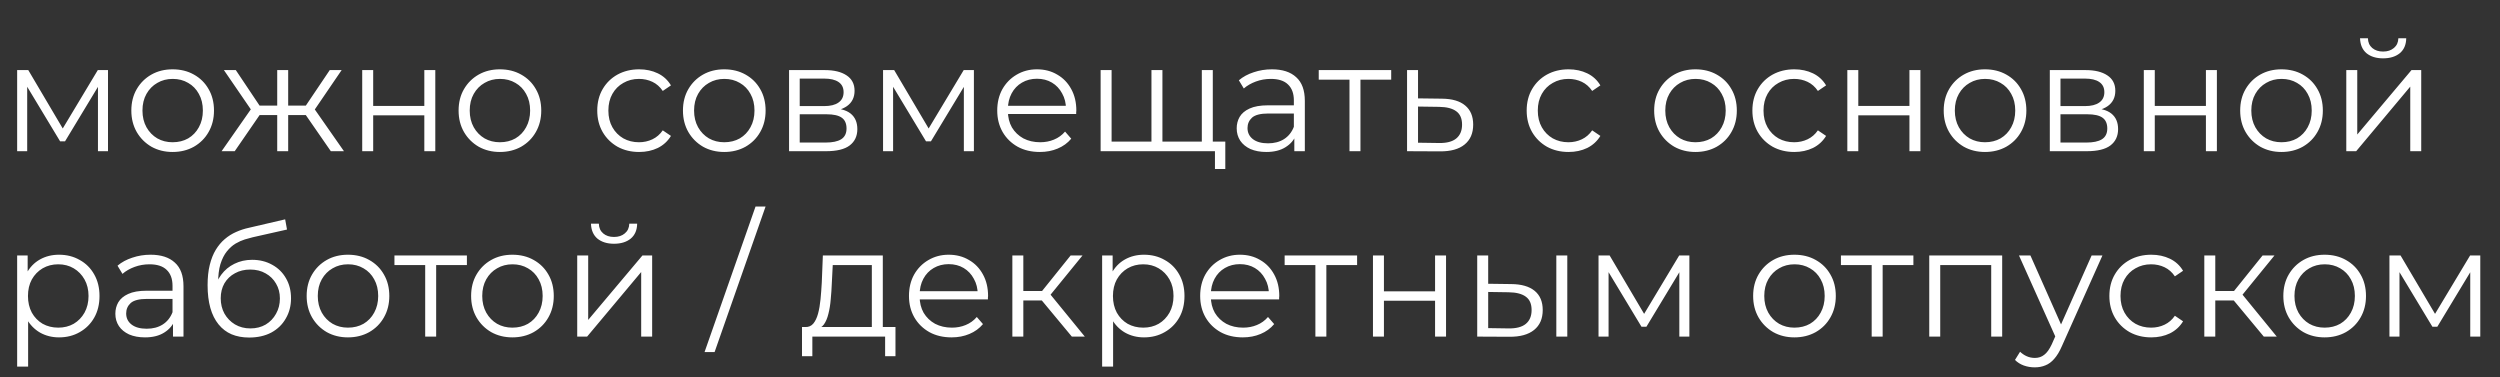
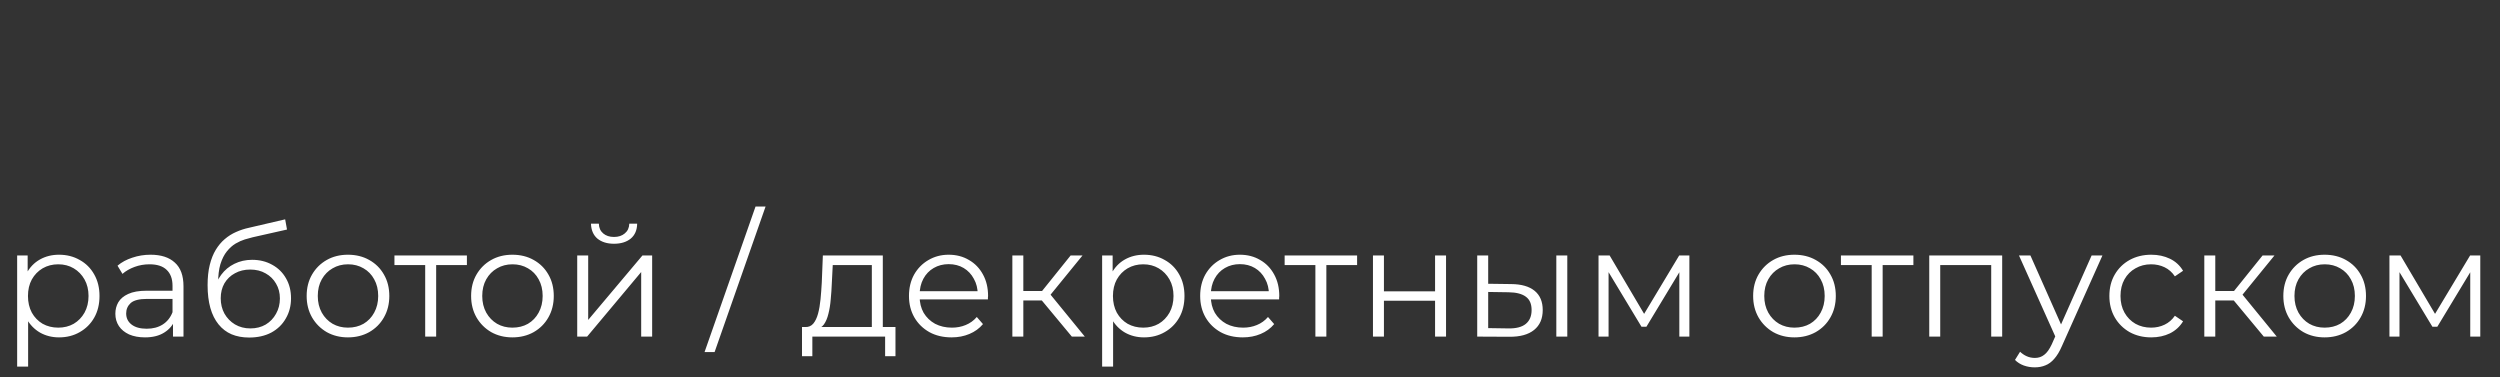
<svg xmlns="http://www.w3.org/2000/svg" width="822" height="124" viewBox="0 0 822 124" fill="none">
  <rect x="0" y="0" width="822" height="124" fill="#333333" stroke="none" />
-   <path d="M5.64 49.716V23.046H9.297L21.388 43.519H19.864L32.157 23.046H35.51V49.716H32.208V27.161L32.869 27.466L21.388 46.465H19.762L8.18 27.262L8.942 27.11V49.716H5.64ZM56.747 49.97C54.173 49.97 51.853 49.394 49.787 48.243C47.755 47.057 46.146 45.449 44.961 43.417C43.776 41.351 43.183 38.997 43.183 36.356C43.183 33.68 43.776 31.326 44.961 29.294C46.146 27.262 47.755 25.671 49.787 24.519C51.819 23.368 54.139 22.792 56.747 22.792C59.388 22.792 61.725 23.368 63.757 24.519C65.823 25.671 67.432 27.262 68.583 29.294C69.768 31.326 70.361 33.68 70.361 36.356C70.361 38.997 69.768 41.351 68.583 43.417C67.432 45.449 65.823 47.057 63.757 48.243C61.691 49.394 59.354 49.97 56.747 49.97ZM56.747 46.77C58.677 46.77 60.387 46.346 61.877 45.5C63.368 44.619 64.536 43.4 65.383 41.842C66.263 40.25 66.703 38.422 66.703 36.356C66.703 34.256 66.263 32.427 65.383 30.869C64.536 29.311 63.368 28.109 61.877 27.262C60.387 26.382 58.694 25.942 56.797 25.942C54.901 25.942 53.208 26.382 51.717 27.262C50.227 28.109 49.042 29.311 48.161 30.869C47.281 32.427 46.841 34.256 46.841 36.356C46.841 38.422 47.281 40.25 48.161 41.842C49.042 43.4 50.227 44.619 51.717 45.5C53.208 46.346 54.884 46.77 56.747 46.77ZM108.775 49.716L99.631 36.508L102.629 34.73L113.093 49.716H108.775ZM93.637 37.829V34.73H102.07V37.829H93.637ZM102.984 36.762L99.53 36.254L108.42 23.046H112.331L102.984 36.762ZM77.178 49.716H72.86L83.325 34.73L86.271 36.508L77.178 49.716ZM94.754 49.716H91.148V23.046H94.754V49.716ZM92.265 37.829H83.883V34.73H92.265V37.829ZM83.02 36.762L73.622 23.046H77.533L86.373 36.254L83.02 36.762ZM119.096 49.716V23.046H122.703V34.832H139.518V23.046H143.125V49.716H139.518V37.931H122.703V49.716H119.096ZM164.349 49.97C161.775 49.97 159.456 49.394 157.39 48.243C155.358 47.057 153.749 45.449 152.564 43.417C151.378 41.351 150.786 38.997 150.786 36.356C150.786 33.68 151.378 31.326 152.564 29.294C153.749 27.262 155.358 25.671 157.39 24.519C159.422 23.368 161.742 22.792 164.349 22.792C166.991 22.792 169.328 23.368 171.36 24.519C173.426 25.671 175.034 27.262 176.186 29.294C177.371 31.326 177.964 33.68 177.964 36.356C177.964 38.997 177.371 41.351 176.186 43.417C175.034 45.449 173.426 47.057 171.36 48.243C169.294 49.394 166.957 49.97 164.349 49.97ZM164.349 46.77C166.28 46.77 167.99 46.346 169.48 45.5C170.97 44.619 172.139 43.4 172.985 41.842C173.866 40.25 174.306 38.422 174.306 36.356C174.306 34.256 173.866 32.427 172.985 30.869C172.139 29.311 170.97 28.109 169.48 27.262C167.99 26.382 166.297 25.942 164.4 25.942C162.504 25.942 160.81 26.382 159.32 27.262C157.83 28.109 156.645 29.311 155.764 30.869C154.884 32.427 154.443 34.256 154.443 36.356C154.443 38.422 154.884 40.25 155.764 41.842C156.645 43.4 157.83 44.619 159.32 45.5C160.81 46.346 162.487 46.77 164.349 46.77ZM210.144 49.97C207.502 49.97 205.131 49.394 203.032 48.243C200.966 47.057 199.34 45.449 198.155 43.417C196.969 41.351 196.377 38.997 196.377 36.356C196.377 33.68 196.969 31.326 198.155 29.294C199.34 27.262 200.966 25.671 203.032 24.519C205.131 23.368 207.502 22.792 210.144 22.792C212.413 22.792 214.462 23.232 216.29 24.113C218.119 24.993 219.558 26.314 220.608 28.075L217.916 29.904C217.002 28.549 215.867 27.55 214.512 26.907C213.158 26.263 211.684 25.942 210.093 25.942C208.196 25.942 206.486 26.382 204.962 27.262C203.438 28.109 202.236 29.311 201.355 30.869C200.475 32.427 200.034 34.256 200.034 36.356C200.034 38.455 200.475 40.284 201.355 41.842C202.236 43.4 203.438 44.619 204.962 45.5C206.486 46.346 208.196 46.77 210.093 46.77C211.684 46.77 213.158 46.448 214.512 45.804C215.867 45.161 217.002 44.179 217.916 42.858L220.608 44.687C219.558 46.414 218.119 47.735 216.29 48.649C214.462 49.53 212.413 49.97 210.144 49.97ZM238.118 49.97C235.545 49.97 233.225 49.394 231.159 48.243C229.127 47.057 227.518 45.449 226.333 43.417C225.148 41.351 224.555 38.997 224.555 36.356C224.555 33.68 225.148 31.326 226.333 29.294C227.518 27.262 229.127 25.671 231.159 24.519C233.191 23.368 235.511 22.792 238.118 22.792C240.76 22.792 243.097 23.368 245.129 24.519C247.195 25.671 248.803 27.262 249.955 29.294C251.14 31.326 251.733 33.68 251.733 36.356C251.733 38.997 251.14 41.351 249.955 43.417C248.803 45.449 247.195 47.057 245.129 48.243C243.063 49.394 240.726 49.97 238.118 49.97ZM238.118 46.77C240.049 46.77 241.759 46.346 243.249 45.5C244.739 44.619 245.908 43.4 246.754 41.842C247.635 40.25 248.075 38.422 248.075 36.356C248.075 34.256 247.635 32.427 246.754 30.869C245.908 29.311 244.739 28.109 243.249 27.262C241.759 26.382 240.066 25.942 238.169 25.942C236.273 25.942 234.579 26.382 233.089 27.262C231.599 28.109 230.414 29.311 229.533 30.869C228.653 32.427 228.212 34.256 228.212 36.356C228.212 38.422 228.653 40.25 229.533 41.842C230.414 43.4 231.599 44.619 233.089 45.5C234.579 46.346 236.256 46.77 238.118 46.77ZM259.441 49.716V23.046H271.227C274.241 23.046 276.612 23.622 278.339 24.773C280.1 25.925 280.981 27.618 280.981 29.853C280.981 32.021 280.151 33.697 278.491 34.883C276.832 36.034 274.648 36.61 271.938 36.61L272.649 35.543C275.833 35.543 278.17 36.136 279.66 37.321C281.15 38.506 281.895 40.217 281.895 42.452C281.895 44.755 281.048 46.55 279.355 47.837C277.696 49.09 275.105 49.716 271.583 49.716H259.441ZM262.947 46.871H271.43C273.699 46.871 275.41 46.516 276.561 45.804C277.746 45.059 278.339 43.874 278.339 42.248C278.339 40.623 277.814 39.438 276.764 38.693C275.714 37.947 274.055 37.575 271.786 37.575H262.947V46.871ZM262.947 34.883H270.973C273.039 34.883 274.614 34.493 275.697 33.714C276.815 32.935 277.374 31.801 277.374 30.311C277.374 28.82 276.815 27.703 275.697 26.958C274.614 26.213 273.039 25.84 270.973 25.84H262.947V34.883ZM290.348 49.716V23.046H294.006L306.096 43.519H304.572L316.866 23.046H320.218V49.716H316.916V27.161L317.577 27.466L306.096 46.465H304.47L292.888 27.262L293.65 27.11V49.716H290.348ZM341.912 49.97C339.135 49.97 336.697 49.394 334.597 48.243C332.497 47.057 330.855 45.449 329.669 43.417C328.484 41.351 327.891 38.997 327.891 36.356C327.891 33.714 328.45 31.377 329.568 29.345C330.719 27.313 332.277 25.721 334.241 24.57C336.239 23.385 338.475 22.792 340.947 22.792C343.453 22.792 345.671 23.368 347.602 24.519C349.566 25.637 351.107 27.229 352.224 29.294C353.342 31.326 353.901 33.68 353.901 36.356C353.901 36.525 353.884 36.711 353.85 36.914C353.85 37.084 353.85 37.27 353.85 37.473H330.634V34.781H351.92L350.497 35.848C350.497 33.917 350.074 32.207 349.227 30.717C348.414 29.193 347.297 28.008 345.874 27.161C344.452 26.314 342.809 25.891 340.947 25.891C339.118 25.891 337.475 26.314 336.019 27.161C334.563 28.008 333.428 29.193 332.616 30.717C331.803 32.241 331.396 33.985 331.396 35.949V36.508C331.396 38.54 331.837 40.335 332.717 41.893C333.632 43.417 334.885 44.619 336.476 45.5C338.102 46.346 339.948 46.77 342.014 46.77C343.639 46.77 345.146 46.482 346.535 45.906C347.957 45.33 349.176 44.45 350.192 43.264L352.224 45.601C351.039 47.024 349.549 48.107 347.754 48.852C345.993 49.597 344.046 49.97 341.912 49.97ZM379.411 46.566L378.598 47.532V23.046H382.205V47.532L381.24 46.566H396.124L395.159 47.532V23.046H398.766V49.716H361.885V23.046H365.492V47.532L364.577 46.566H379.411ZM399.477 55.558V48.751L400.391 49.716H394.956V46.566H402.88V55.558H399.477ZM425.574 49.716V43.823L425.422 42.858V33.003C425.422 30.734 424.779 28.99 423.492 27.77C422.239 26.551 420.359 25.942 417.853 25.942C416.126 25.942 414.483 26.23 412.925 26.805C411.367 27.381 410.047 28.143 408.963 29.091L407.337 26.399C408.692 25.247 410.318 24.367 412.214 23.757C414.111 23.114 416.109 22.792 418.208 22.792C421.663 22.792 424.321 23.656 426.184 25.383C428.081 27.076 429.029 29.667 429.029 33.155V49.716H425.574ZM416.38 49.97C414.382 49.97 412.637 49.648 411.147 49.005C409.691 48.328 408.573 47.413 407.794 46.262C407.016 45.076 406.626 43.722 406.626 42.198C406.626 40.809 406.948 39.556 407.591 38.438C408.269 37.287 409.352 36.373 410.842 35.695C412.366 34.984 414.398 34.629 416.938 34.629H426.133V37.321H417.04C414.466 37.321 412.671 37.778 411.655 38.693C410.673 39.607 410.182 40.741 410.182 42.096C410.182 43.62 410.775 44.839 411.96 45.754C413.145 46.668 414.805 47.125 416.938 47.125C418.97 47.125 420.715 46.668 422.171 45.754C423.661 44.805 424.745 43.451 425.422 41.69L426.235 44.179C425.558 45.94 424.372 47.345 422.679 48.395C421.019 49.445 418.92 49.97 416.38 49.97ZM443.71 49.716V25.23L444.625 26.196H433.601V23.046H457.426V26.196H446.403L447.317 25.23V49.716H443.71ZM474.122 32.444C477.475 32.478 480.015 33.223 481.742 34.679C483.503 36.136 484.384 38.235 484.384 40.978C484.384 43.823 483.436 46.008 481.539 47.532C479.676 49.056 476.967 49.801 473.411 49.767L462.641 49.716V23.046H466.248V32.343L474.122 32.444ZM473.208 47.024C475.68 47.057 477.543 46.566 478.796 45.55C480.083 44.501 480.726 42.977 480.726 40.978C480.726 38.98 480.1 37.524 478.847 36.61C477.594 35.661 475.714 35.17 473.208 35.136L466.248 35.035V46.922L473.208 47.024ZM515.737 49.97C513.096 49.97 510.725 49.394 508.625 48.243C506.559 47.057 504.934 45.449 503.749 43.417C502.563 41.351 501.971 38.997 501.971 36.356C501.971 33.68 502.563 31.326 503.749 29.294C504.934 27.262 506.559 25.671 508.625 24.519C510.725 23.368 513.096 22.792 515.737 22.792C518.006 22.792 520.055 23.232 521.884 24.113C523.713 24.993 525.152 26.314 526.202 28.075L523.51 29.904C522.595 28.549 521.461 27.55 520.106 26.907C518.751 26.263 517.278 25.942 515.687 25.942C513.79 25.942 512.08 26.382 510.556 27.262C509.032 28.109 507.829 29.311 506.949 30.869C506.068 32.427 505.628 34.256 505.628 36.356C505.628 38.455 506.068 40.284 506.949 41.842C507.829 43.4 509.032 44.619 510.556 45.5C512.08 46.346 513.79 46.77 515.687 46.77C517.278 46.77 518.751 46.448 520.106 45.804C521.461 45.161 522.595 44.179 523.51 42.858L526.202 44.687C525.152 46.414 523.713 47.735 521.884 48.649C520.055 49.53 518.006 49.97 515.737 49.97ZM557.454 49.97C554.88 49.97 552.56 49.394 550.494 48.243C548.462 47.057 546.854 45.449 545.668 43.417C544.483 41.351 543.89 38.997 543.89 36.356C543.89 33.68 544.483 31.326 545.668 29.294C546.854 27.262 548.462 25.671 550.494 24.519C552.526 23.368 554.846 22.792 557.454 22.792C560.096 22.792 562.432 23.368 564.464 24.519C566.53 25.671 568.139 27.262 569.29 29.294C570.476 31.326 571.068 33.68 571.068 36.356C571.068 38.997 570.476 41.351 569.29 43.417C568.139 45.449 566.53 47.057 564.464 48.243C562.399 49.394 560.062 49.97 557.454 49.97ZM557.454 46.77C559.384 46.77 561.095 46.346 562.585 45.5C564.075 44.619 565.243 43.4 566.09 41.842C566.971 40.25 567.411 38.422 567.411 36.356C567.411 34.256 566.971 32.427 566.09 30.869C565.243 29.311 564.075 28.109 562.585 27.262C561.095 26.382 559.401 25.942 557.505 25.942C555.608 25.942 553.915 26.382 552.425 27.262C550.935 28.109 549.749 29.311 548.869 30.869C547.988 32.427 547.548 34.256 547.548 36.356C547.548 38.422 547.988 40.25 548.869 41.842C549.749 43.4 550.935 44.619 552.425 45.5C553.915 46.346 555.591 46.77 557.454 46.77ZM589.953 49.97C587.311 49.97 584.941 49.394 582.841 48.243C580.775 47.057 579.149 45.449 577.964 43.417C576.779 41.351 576.186 38.997 576.186 36.356C576.186 33.68 576.779 31.326 577.964 29.294C579.149 27.262 580.775 25.671 582.841 24.519C584.941 23.368 587.311 22.792 589.953 22.792C592.222 22.792 594.271 23.232 596.1 24.113C597.929 24.993 599.368 26.314 600.418 28.075L597.725 29.904C596.811 28.549 595.676 27.55 594.322 26.907C592.967 26.263 591.494 25.942 589.902 25.942C588.006 25.942 586.295 26.382 584.771 27.262C583.247 28.109 582.045 29.311 581.165 30.869C580.284 32.427 579.844 34.256 579.844 36.356C579.844 38.455 580.284 40.284 581.165 41.842C582.045 43.4 583.247 44.619 584.771 45.5C586.295 46.346 588.006 46.77 589.902 46.77C591.494 46.77 592.967 46.448 594.322 45.804C595.676 45.161 596.811 44.179 597.725 42.858L600.418 44.687C599.368 46.414 597.929 47.735 596.1 48.649C594.271 49.53 592.222 49.97 589.953 49.97ZM607.402 49.716V23.046H611.008V34.832H627.823V23.046H631.43V49.716H627.823V37.931H611.008V49.716H607.402ZM652.654 49.97C650.081 49.97 647.761 49.394 645.695 48.243C643.663 47.057 642.054 45.449 640.869 43.417C639.684 41.351 639.091 38.997 639.091 36.356C639.091 33.68 639.684 31.326 640.869 29.294C642.054 27.262 643.663 25.671 645.695 24.519C647.727 23.368 650.047 22.792 652.654 22.792C655.296 22.792 657.633 23.368 659.665 24.519C661.731 25.671 663.339 27.262 664.491 29.294C665.676 31.326 666.269 33.68 666.269 36.356C666.269 38.997 665.676 41.351 664.491 43.417C663.339 45.449 661.731 47.057 659.665 48.243C657.599 49.394 655.262 49.97 652.654 49.97ZM652.654 46.77C654.585 46.77 656.295 46.346 657.785 45.5C659.275 44.619 660.444 43.4 661.29 41.842C662.171 40.25 662.611 38.422 662.611 36.356C662.611 34.256 662.171 32.427 661.29 30.869C660.444 29.311 659.275 28.109 657.785 27.262C656.295 26.382 654.602 25.942 652.705 25.942C650.809 25.942 649.115 26.382 647.625 27.262C646.135 28.109 644.95 29.311 644.069 30.869C643.189 32.427 642.748 34.256 642.748 36.356C642.748 38.422 643.189 40.25 644.069 41.842C644.95 43.4 646.135 44.619 647.625 45.5C649.115 46.346 650.792 46.77 652.654 46.77ZM673.977 49.716V23.046H685.763C688.777 23.046 691.148 23.622 692.875 24.773C694.636 25.925 695.517 27.618 695.517 29.853C695.517 32.021 694.687 33.697 693.027 34.883C691.368 36.034 689.183 36.61 686.474 36.61L687.185 35.543C690.369 35.543 692.706 36.136 694.196 37.321C695.686 38.506 696.431 40.217 696.431 42.452C696.431 44.755 695.584 46.55 693.891 47.837C692.231 49.09 689.641 49.716 686.119 49.716H673.977ZM677.483 46.871H685.966C688.235 46.871 689.945 46.516 691.097 45.804C692.282 45.059 692.875 43.874 692.875 42.248C692.875 40.623 692.35 39.438 691.3 38.693C690.25 37.947 688.591 37.575 686.322 37.575H677.483V46.871ZM677.483 34.883H685.509C687.575 34.883 689.15 34.493 690.233 33.714C691.351 32.935 691.91 31.801 691.91 30.311C691.91 28.82 691.351 27.703 690.233 26.958C689.15 26.213 687.575 25.84 685.509 25.84H677.483V34.883ZM704.884 49.716V23.046H708.491V34.832H725.306V23.046H728.912V49.716H725.306V37.931H708.491V49.716H704.884ZM750.137 49.97C747.563 49.97 745.243 49.394 743.177 48.243C741.145 47.057 739.537 45.449 738.351 43.417C737.166 41.351 736.573 38.997 736.573 36.356C736.573 33.68 737.166 31.326 738.351 29.294C739.537 27.262 741.145 25.671 743.177 24.519C745.209 23.368 747.529 22.792 750.137 22.792C752.778 22.792 755.115 23.368 757.147 24.519C759.213 25.671 760.822 27.262 761.973 29.294C763.159 31.326 763.751 33.68 763.751 36.356C763.751 38.997 763.159 41.351 761.973 43.417C760.822 45.449 759.213 47.057 757.147 48.243C755.081 49.394 752.745 49.97 750.137 49.97ZM750.137 46.77C752.067 46.77 753.778 46.346 755.268 45.5C756.758 44.619 757.926 43.4 758.773 41.842C759.653 40.25 760.094 38.422 760.094 36.356C760.094 34.256 759.653 32.427 758.773 30.869C757.926 29.311 756.758 28.109 755.268 27.262C753.778 26.382 752.084 25.942 750.188 25.942C748.291 25.942 746.598 26.382 745.108 27.262C743.618 28.109 742.432 29.311 741.552 30.869C740.671 32.427 740.231 34.256 740.231 36.356C740.231 38.422 740.671 40.25 741.552 41.842C742.432 43.4 743.618 44.619 745.108 45.5C746.598 46.346 748.274 46.77 750.137 46.77ZM771.46 49.716V23.046H775.067V44.23L792.897 23.046H796.098V49.716H792.491V28.482L774.711 49.716H771.46ZM783.55 19.185C781.315 19.185 779.503 18.627 778.115 17.509C776.76 16.357 776.049 14.715 775.981 12.581H778.572C778.606 13.936 779.08 15.003 779.994 15.782C780.909 16.561 782.094 16.95 783.55 16.95C785.006 16.95 786.192 16.561 787.106 15.782C788.054 15.003 788.546 13.936 788.579 12.581H791.17C791.136 14.715 790.425 16.357 789.037 17.509C787.648 18.627 785.819 19.185 783.55 19.185Z" fill="white" />
  <path d="M19.407 110.93C17.104 110.93 15.021 110.405 13.158 109.355C11.296 108.271 9.805 106.731 8.688 104.732C7.604 102.7 7.062 100.228 7.062 97.316C7.062 94.403 7.604 91.948 8.688 89.95C9.772 87.918 11.245 86.377 13.107 85.327C14.97 84.277 17.07 83.752 19.407 83.752C21.947 83.752 24.216 84.328 26.214 85.479C28.246 86.597 29.838 88.189 30.989 90.254C32.141 92.286 32.716 94.64 32.716 97.316C32.716 100.025 32.141 102.396 30.989 104.428C29.838 106.46 28.246 108.051 26.214 109.203C24.216 110.354 21.947 110.93 19.407 110.93ZM5.64 120.531V84.006H9.094V92.032L8.739 97.366L9.247 102.751V120.531H5.64ZM19.153 107.73C21.049 107.73 22.742 107.306 24.233 106.46C25.723 105.579 26.908 104.36 27.789 102.802C28.669 101.21 29.109 99.382 29.109 97.316C29.109 95.25 28.669 93.438 27.789 91.88C26.908 90.322 25.723 89.103 24.233 88.222C22.742 87.342 21.049 86.902 19.153 86.902C17.256 86.902 15.546 87.342 14.022 88.222C12.532 89.103 11.346 90.322 10.466 91.88C9.619 93.438 9.196 95.25 9.196 97.316C9.196 99.382 9.619 101.21 10.466 102.802C11.346 104.36 12.532 105.579 14.022 106.46C15.546 107.306 17.256 107.73 19.153 107.73ZM56.878 110.676V104.783L56.725 103.818V93.963C56.725 91.694 56.082 89.95 54.795 88.73C53.542 87.511 51.662 86.902 49.156 86.902C47.429 86.902 45.786 87.189 44.228 87.765C42.67 88.341 41.35 89.103 40.266 90.051L38.64 87.359C39.995 86.207 41.621 85.327 43.517 84.717C45.414 84.074 47.412 83.752 49.512 83.752C52.966 83.752 55.624 84.616 57.487 86.343C59.384 88.036 60.332 90.627 60.332 94.115V110.676H56.878ZM47.683 110.93C45.685 110.93 43.941 110.608 42.45 109.965C40.994 109.287 39.877 108.373 39.098 107.222C38.319 106.036 37.929 104.682 37.929 103.158C37.929 101.769 38.251 100.516 38.894 99.398C39.572 98.247 40.656 97.333 42.146 96.655C43.67 95.944 45.702 95.588 48.242 95.588H57.436V98.281H48.343C45.769 98.281 43.974 98.738 42.958 99.652C41.976 100.567 41.485 101.701 41.485 103.056C41.485 104.58 42.078 105.799 43.263 106.714C44.449 107.628 46.108 108.085 48.242 108.085C50.274 108.085 52.018 107.628 53.474 106.714C54.964 105.765 56.048 104.411 56.725 102.65L57.538 105.139C56.861 106.9 55.675 108.305 53.982 109.355C52.322 110.405 50.223 110.93 47.683 110.93ZM81.922 110.981C79.755 110.981 77.825 110.625 76.131 109.914C74.472 109.203 73.049 108.119 71.864 106.663C70.679 105.207 69.781 103.412 69.172 101.278C68.562 99.111 68.257 96.604 68.257 93.76C68.257 91.22 68.494 89.001 68.968 87.105C69.442 85.174 70.103 83.515 70.95 82.126C71.796 80.738 72.778 79.57 73.896 78.621C75.047 77.639 76.284 76.86 77.604 76.284C78.959 75.675 80.348 75.218 81.77 74.913L93.759 72.119L94.368 75.472L83.091 78.012C82.38 78.181 81.516 78.418 80.5 78.723C79.518 79.028 78.502 79.485 77.452 80.094C76.436 80.704 75.488 81.551 74.607 82.634C73.727 83.718 73.015 85.124 72.474 86.851C71.966 88.544 71.712 90.661 71.712 93.201C71.712 93.743 71.728 94.183 71.762 94.522C71.796 94.826 71.83 95.165 71.864 95.538C71.932 95.876 71.983 96.384 72.016 97.062L70.442 95.741C70.814 93.675 71.576 91.88 72.728 90.356C73.879 88.798 75.318 87.596 77.046 86.749C78.807 85.869 80.754 85.428 82.888 85.428C85.36 85.428 87.561 85.97 89.492 87.054C91.422 88.104 92.929 89.577 94.013 91.474C95.13 93.37 95.689 95.572 95.689 98.078C95.689 100.55 95.113 102.768 93.962 104.732C92.844 106.697 91.253 108.238 89.187 109.355C87.121 110.439 84.699 110.981 81.922 110.981ZM82.329 107.984C84.225 107.984 85.902 107.56 87.358 106.714C88.814 105.833 89.949 104.648 90.762 103.158C91.608 101.667 92.032 99.991 92.032 98.128C92.032 96.3 91.608 94.674 90.762 93.252C89.949 91.829 88.814 90.712 87.358 89.899C85.902 89.052 84.208 88.629 82.278 88.629C80.381 88.629 78.705 89.035 77.249 89.848C75.793 90.627 74.641 91.728 73.794 93.15C72.982 94.572 72.575 96.215 72.575 98.078C72.575 99.94 72.982 101.617 73.794 103.107C74.641 104.597 75.793 105.782 77.249 106.663C78.739 107.543 80.432 107.984 82.329 107.984ZM114.393 110.93C111.819 110.93 109.499 110.354 107.433 109.203C105.401 108.017 103.792 106.409 102.607 104.377C101.422 102.311 100.829 99.957 100.829 97.316C100.829 94.64 101.422 92.286 102.607 90.254C103.792 88.222 105.401 86.631 107.433 85.479C109.465 84.328 111.785 83.752 114.393 83.752C117.034 83.752 119.371 84.328 121.403 85.479C123.469 86.631 125.078 88.222 126.229 90.254C127.414 92.286 128.007 94.64 128.007 97.316C128.007 99.957 127.414 102.311 126.229 104.377C125.078 106.409 123.469 108.017 121.403 109.203C119.337 110.354 117 110.93 114.393 110.93ZM114.393 107.73C116.323 107.73 118.033 107.306 119.524 106.46C121.014 105.579 122.182 104.36 123.029 102.802C123.909 101.21 124.35 99.382 124.35 97.316C124.35 95.216 123.909 93.387 123.029 91.829C122.182 90.271 121.014 89.069 119.524 88.222C118.033 87.342 116.34 86.902 114.444 86.902C112.547 86.902 110.854 87.342 109.364 88.222C107.873 89.069 106.688 90.271 105.808 91.829C104.927 93.387 104.487 95.216 104.487 97.316C104.487 99.382 104.927 101.21 105.808 102.802C106.688 104.36 107.873 105.579 109.364 106.46C110.854 107.306 112.53 107.73 114.393 107.73ZM139.803 110.676V86.19L140.718 87.156H129.694V84.006H153.519V87.156H142.496L143.41 86.19V110.676H139.803ZM168.467 110.93C165.893 110.93 163.573 110.354 161.507 109.203C159.475 108.017 157.867 106.409 156.681 104.377C155.496 102.311 154.903 99.957 154.903 97.316C154.903 94.64 155.496 92.286 156.681 90.254C157.867 88.222 159.475 86.631 161.507 85.479C163.539 84.328 165.859 83.752 168.467 83.752C171.109 83.752 173.445 84.328 175.477 85.479C177.543 86.631 179.152 88.222 180.303 90.254C181.489 92.286 182.081 94.64 182.081 97.316C182.081 99.957 181.489 102.311 180.303 104.377C179.152 106.409 177.543 108.017 175.477 109.203C173.411 110.354 171.075 110.93 168.467 110.93ZM168.467 107.73C170.397 107.73 172.108 107.306 173.598 106.46C175.088 105.579 176.256 104.36 177.103 102.802C177.983 101.21 178.424 99.382 178.424 97.316C178.424 95.216 177.983 93.387 177.103 91.829C176.256 90.271 175.088 89.069 173.598 88.222C172.108 87.342 170.414 86.902 168.518 86.902C166.621 86.902 164.928 87.342 163.438 88.222C161.948 89.069 160.762 90.271 159.882 91.829C159.001 93.387 158.561 95.216 158.561 97.316C158.561 99.382 159.001 101.21 159.882 102.802C160.762 104.36 161.948 105.579 163.438 106.46C164.928 107.306 166.604 107.73 168.467 107.73ZM189.79 110.676V84.006H193.397V105.19L211.227 84.006H214.428V110.676H210.821V89.442L193.041 110.676H189.79ZM201.88 80.145C199.645 80.145 197.833 79.586 196.445 78.469C195.09 77.317 194.379 75.675 194.311 73.541H196.902C196.936 74.896 197.41 75.963 198.324 76.742C199.239 77.521 200.424 77.91 201.88 77.91C203.336 77.91 204.522 77.521 205.436 76.742C206.384 75.963 206.876 74.896 206.909 73.541H209.5C209.466 75.675 208.755 77.317 207.367 78.469C205.978 79.586 204.149 80.145 201.88 80.145ZM231.659 115.756L248.423 67.902H251.725L234.961 115.756H231.659ZM286.659 108.949V87.156H273.807L273.502 93.099C273.434 94.894 273.316 96.655 273.146 98.382C273.011 100.11 272.757 101.701 272.384 103.158C272.046 104.58 271.555 105.748 270.911 106.663C270.268 107.543 269.438 108.051 268.422 108.187L264.815 107.526C265.865 107.56 266.729 107.188 267.406 106.409C268.083 105.596 268.608 104.495 268.981 103.107C269.353 101.718 269.624 100.143 269.793 98.382C269.963 96.588 270.098 94.759 270.2 92.896L270.555 84.006H290.266V108.949H286.659ZM263.697 117.128V107.526H294.431V117.128H291.028V110.676H267.101V117.128H263.697ZM312.891 110.93C310.113 110.93 307.675 110.354 305.575 109.203C303.476 108.017 301.833 106.409 300.648 104.377C299.462 102.311 298.87 99.957 298.87 97.316C298.87 94.674 299.429 92.337 300.546 90.305C301.698 88.273 303.255 86.681 305.22 85.53C307.218 84.345 309.453 83.752 311.925 83.752C314.431 83.752 316.65 84.328 318.58 85.479C320.544 86.597 322.085 88.189 323.203 90.254C324.321 92.286 324.879 94.64 324.879 97.316C324.879 97.485 324.862 97.671 324.829 97.874C324.829 98.044 324.829 98.23 324.829 98.433H301.613V95.741H322.898L321.476 96.808C321.476 94.877 321.052 93.167 320.206 91.677C319.393 90.153 318.275 88.968 316.853 88.121C315.431 87.274 313.788 86.851 311.925 86.851C310.097 86.851 308.454 87.274 306.998 88.121C305.541 88.968 304.407 90.153 303.594 91.677C302.781 93.201 302.375 94.945 302.375 96.909V97.468C302.375 99.5 302.815 101.295 303.696 102.853C304.61 104.377 305.863 105.579 307.455 106.46C309.081 107.306 310.926 107.73 312.992 107.73C314.618 107.73 316.125 107.442 317.513 106.866C318.936 106.29 320.155 105.41 321.171 104.224L323.203 106.561C322.018 107.984 320.527 109.067 318.733 109.812C316.971 110.557 315.024 110.93 312.891 110.93ZM352.421 110.676L341.448 97.468L344.446 95.69L356.688 110.676H352.421ZM332.863 110.676V84.006H336.47V110.676H332.863ZM335.352 98.789V95.69H343.938V98.789H335.352ZM344.75 97.722L341.398 97.214L352.015 84.006H355.926L344.75 97.722ZM376.148 110.93C373.845 110.93 371.762 110.405 369.899 109.355C368.037 108.271 366.546 106.731 365.429 104.732C364.345 102.7 363.803 100.228 363.803 97.316C363.803 94.403 364.345 91.948 365.429 89.95C366.513 87.918 367.986 86.377 369.848 85.327C371.711 84.277 373.811 83.752 376.148 83.752C378.688 83.752 380.957 84.328 382.955 85.479C384.987 86.597 386.579 88.189 387.73 90.254C388.881 92.286 389.457 94.64 389.457 97.316C389.457 100.025 388.881 102.396 387.73 104.428C386.579 106.46 384.987 108.051 382.955 109.203C380.957 110.354 378.688 110.93 376.148 110.93ZM362.381 120.531V84.006H365.835V92.032L365.48 97.366L365.988 102.751V120.531H362.381ZM375.894 107.73C377.79 107.73 379.483 107.306 380.974 106.46C382.464 105.579 383.649 104.36 384.53 102.802C385.41 101.21 385.85 99.382 385.85 97.316C385.85 95.25 385.41 93.438 384.53 91.88C383.649 90.322 382.464 89.103 380.974 88.222C379.483 87.342 377.79 86.902 375.894 86.902C373.997 86.902 372.287 87.342 370.763 88.222C369.273 89.103 368.087 90.322 367.207 91.88C366.36 93.438 365.937 95.25 365.937 97.316C365.937 99.382 366.36 101.21 367.207 102.802C368.087 104.36 369.273 105.579 370.763 106.46C372.287 107.306 373.997 107.73 375.894 107.73ZM408.637 110.93C405.86 110.93 403.421 110.354 401.321 109.203C399.222 108.017 397.579 106.409 396.394 104.377C395.209 102.311 394.616 99.957 394.616 97.316C394.616 94.674 395.175 92.337 396.292 90.305C397.444 88.273 399.002 86.681 400.966 85.53C402.964 84.345 405.199 83.752 407.671 83.752C410.178 83.752 412.396 84.328 414.326 85.479C416.291 86.597 417.831 88.189 418.949 90.254C420.067 92.286 420.625 94.64 420.625 97.316C420.625 97.485 420.609 97.671 420.575 97.874C420.575 98.044 420.575 98.23 420.575 98.433H397.359V95.741H418.644L417.222 96.808C417.222 94.877 416.799 93.167 415.952 91.677C415.139 90.153 414.021 88.968 412.599 88.121C411.177 87.274 409.534 86.851 407.671 86.851C405.843 86.851 404.2 87.274 402.744 88.121C401.288 88.968 400.153 90.153 399.34 91.677C398.527 93.201 398.121 94.945 398.121 96.909V97.468C398.121 99.5 398.561 101.295 399.442 102.853C400.356 104.377 401.609 105.579 403.201 106.46C404.827 107.306 406.672 107.73 408.738 107.73C410.364 107.73 411.871 107.442 413.259 106.866C414.682 106.29 415.901 105.41 416.917 104.224L418.949 106.561C417.764 107.984 416.274 109.067 414.479 109.812C412.718 110.557 410.77 110.93 408.637 110.93ZM432.499 110.676V86.19L433.413 87.156H422.39V84.006H446.215V87.156H435.191L436.106 86.19V110.676H432.499ZM451.43 110.676V84.006H455.036V95.792H471.851V84.006H475.458V110.676H471.851V98.89H455.036V110.676H451.43ZM511.719 110.676V84.006H515.326V110.676H511.719ZM496.937 93.404C500.289 93.438 502.846 94.183 504.607 95.639C506.368 97.096 507.249 99.195 507.249 101.938C507.249 104.783 506.301 106.968 504.404 108.492C502.508 110.016 499.798 110.761 496.276 110.727L485.71 110.676V84.006H489.317V93.302L496.937 93.404ZM496.022 107.984C498.528 108.017 500.408 107.526 501.661 106.51C502.948 105.461 503.591 103.937 503.591 101.938C503.591 99.94 502.965 98.484 501.712 97.57C500.459 96.621 498.562 96.13 496.022 96.096L489.317 95.995V107.882L496.022 107.984ZM525.596 110.676V84.006H529.253L541.344 104.478H539.82L552.113 84.006H555.466V110.676H552.164V88.121L552.825 88.426L541.344 107.425H539.718L528.136 88.222L528.898 88.07V110.676H525.596ZM589.998 110.93C587.424 110.93 585.104 110.354 583.038 109.203C581.006 108.017 579.397 106.409 578.212 104.377C577.027 102.311 576.434 99.957 576.434 97.316C576.434 94.64 577.027 92.286 578.212 90.254C579.397 88.222 581.006 86.631 583.038 85.479C585.07 84.328 587.39 83.752 589.998 83.752C592.639 83.752 594.976 84.328 597.008 85.479C599.074 86.631 600.683 88.222 601.834 90.254C603.019 92.286 603.612 94.64 603.612 97.316C603.612 99.957 603.019 102.311 601.834 104.377C600.683 106.409 599.074 108.017 597.008 109.203C594.942 110.354 592.605 110.93 589.998 110.93ZM589.998 107.73C591.928 107.73 593.638 107.306 595.129 106.46C596.619 105.579 597.787 104.36 598.634 102.802C599.514 101.21 599.955 99.382 599.955 97.316C599.955 95.216 599.514 93.387 598.634 91.829C597.787 90.271 596.619 89.069 595.129 88.222C593.638 87.342 591.945 86.902 590.049 86.902C588.152 86.902 586.459 87.342 584.969 88.222C583.478 89.069 582.293 90.271 581.413 91.829C580.532 93.387 580.092 95.216 580.092 97.316C580.092 99.382 580.532 101.21 581.413 102.802C582.293 104.36 583.478 105.579 584.969 106.46C586.459 107.306 588.135 107.73 589.998 107.73ZM615.408 110.676V86.19L616.323 87.156H605.299V84.006H629.124V87.156H618.101L619.015 86.19V110.676H615.408ZM634.339 110.676V84.006H658.317V110.676H654.71V86.19L655.625 87.156H637.032L637.946 86.19V110.676H634.339ZM669.027 120.785C667.774 120.785 666.572 120.582 665.42 120.176C664.303 119.769 663.337 119.16 662.525 118.347L664.201 115.654C664.878 116.298 665.607 116.789 666.385 117.128C667.198 117.5 668.096 117.686 669.078 117.686C670.263 117.686 671.279 117.348 672.126 116.67C673.006 116.027 673.836 114.875 674.615 113.216L676.342 109.304L676.749 108.746L687.721 84.006H691.277L677.917 113.876C677.172 115.604 676.342 116.975 675.428 117.991C674.547 119.007 673.582 119.718 672.532 120.125C671.482 120.565 670.314 120.785 669.027 120.785ZM676.139 111.438L663.845 84.006H667.605L678.476 108.492L676.139 111.438ZM707.329 110.93C704.687 110.93 702.316 110.354 700.217 109.203C698.151 108.017 696.525 106.409 695.34 104.377C694.155 102.311 693.562 99.957 693.562 97.316C693.562 94.64 694.155 92.286 695.34 90.254C696.525 88.222 698.151 86.631 700.217 85.479C702.316 84.328 704.687 83.752 707.329 83.752C709.598 83.752 711.647 84.192 713.476 85.073C715.304 85.953 716.744 87.274 717.794 89.035L715.101 90.864C714.187 89.509 713.052 88.51 711.698 87.867C710.343 87.223 708.87 86.902 707.278 86.902C705.381 86.902 703.671 87.342 702.147 88.222C700.623 89.069 699.421 90.271 698.54 91.829C697.66 93.387 697.22 95.216 697.22 97.316C697.22 99.415 697.66 101.244 698.54 102.802C699.421 104.36 700.623 105.579 702.147 106.46C703.671 107.306 705.381 107.73 707.278 107.73C708.87 107.73 710.343 107.408 711.698 106.764C713.052 106.121 714.187 105.139 715.101 103.818L717.794 105.647C716.744 107.374 715.304 108.695 713.476 109.609C711.647 110.49 709.598 110.93 707.329 110.93ZM744.335 110.676L733.363 97.468L736.36 95.69L748.603 110.676H744.335ZM724.777 110.676V84.006H728.384V110.676H724.777ZM727.267 98.789V95.69H735.852V98.789H727.267ZM736.665 97.722L733.312 97.214L743.929 84.006H747.841L736.665 97.722ZM764.325 110.93C761.751 110.93 759.431 110.354 757.365 109.203C755.333 108.017 753.725 106.409 752.539 104.377C751.354 102.311 750.761 99.957 750.761 97.316C750.761 94.64 751.354 92.286 752.539 90.254C753.725 88.222 755.333 86.631 757.365 85.479C759.397 84.328 761.717 83.752 764.325 83.752C766.967 83.752 769.303 84.328 771.335 85.479C773.401 86.631 775.01 88.222 776.161 90.254C777.347 92.286 777.939 94.64 777.939 97.316C777.939 99.957 777.347 102.311 776.161 104.377C775.01 106.409 773.401 108.017 771.335 109.203C769.27 110.354 766.933 110.93 764.325 110.93ZM764.325 107.73C766.255 107.73 767.966 107.306 769.456 106.46C770.946 105.579 772.114 104.36 772.961 102.802C773.842 101.21 774.282 99.382 774.282 97.316C774.282 95.216 773.842 93.387 772.961 91.829C772.114 90.271 770.946 89.069 769.456 88.222C767.966 87.342 766.272 86.902 764.376 86.902C762.479 86.902 760.786 87.342 759.296 88.222C757.806 89.069 756.62 90.271 755.74 91.829C754.859 93.387 754.419 95.216 754.419 97.316C754.419 99.382 754.859 101.21 755.74 102.802C756.62 104.36 757.806 105.579 759.296 106.46C760.786 107.306 762.462 107.73 764.325 107.73ZM785.648 110.676V84.006H789.306L801.396 104.478H799.872L812.166 84.006H815.518V110.676H812.216V88.121L812.877 88.426L801.396 107.425H799.77L788.188 88.222L788.95 88.07V110.676H785.648Z" fill="white" />
</svg>